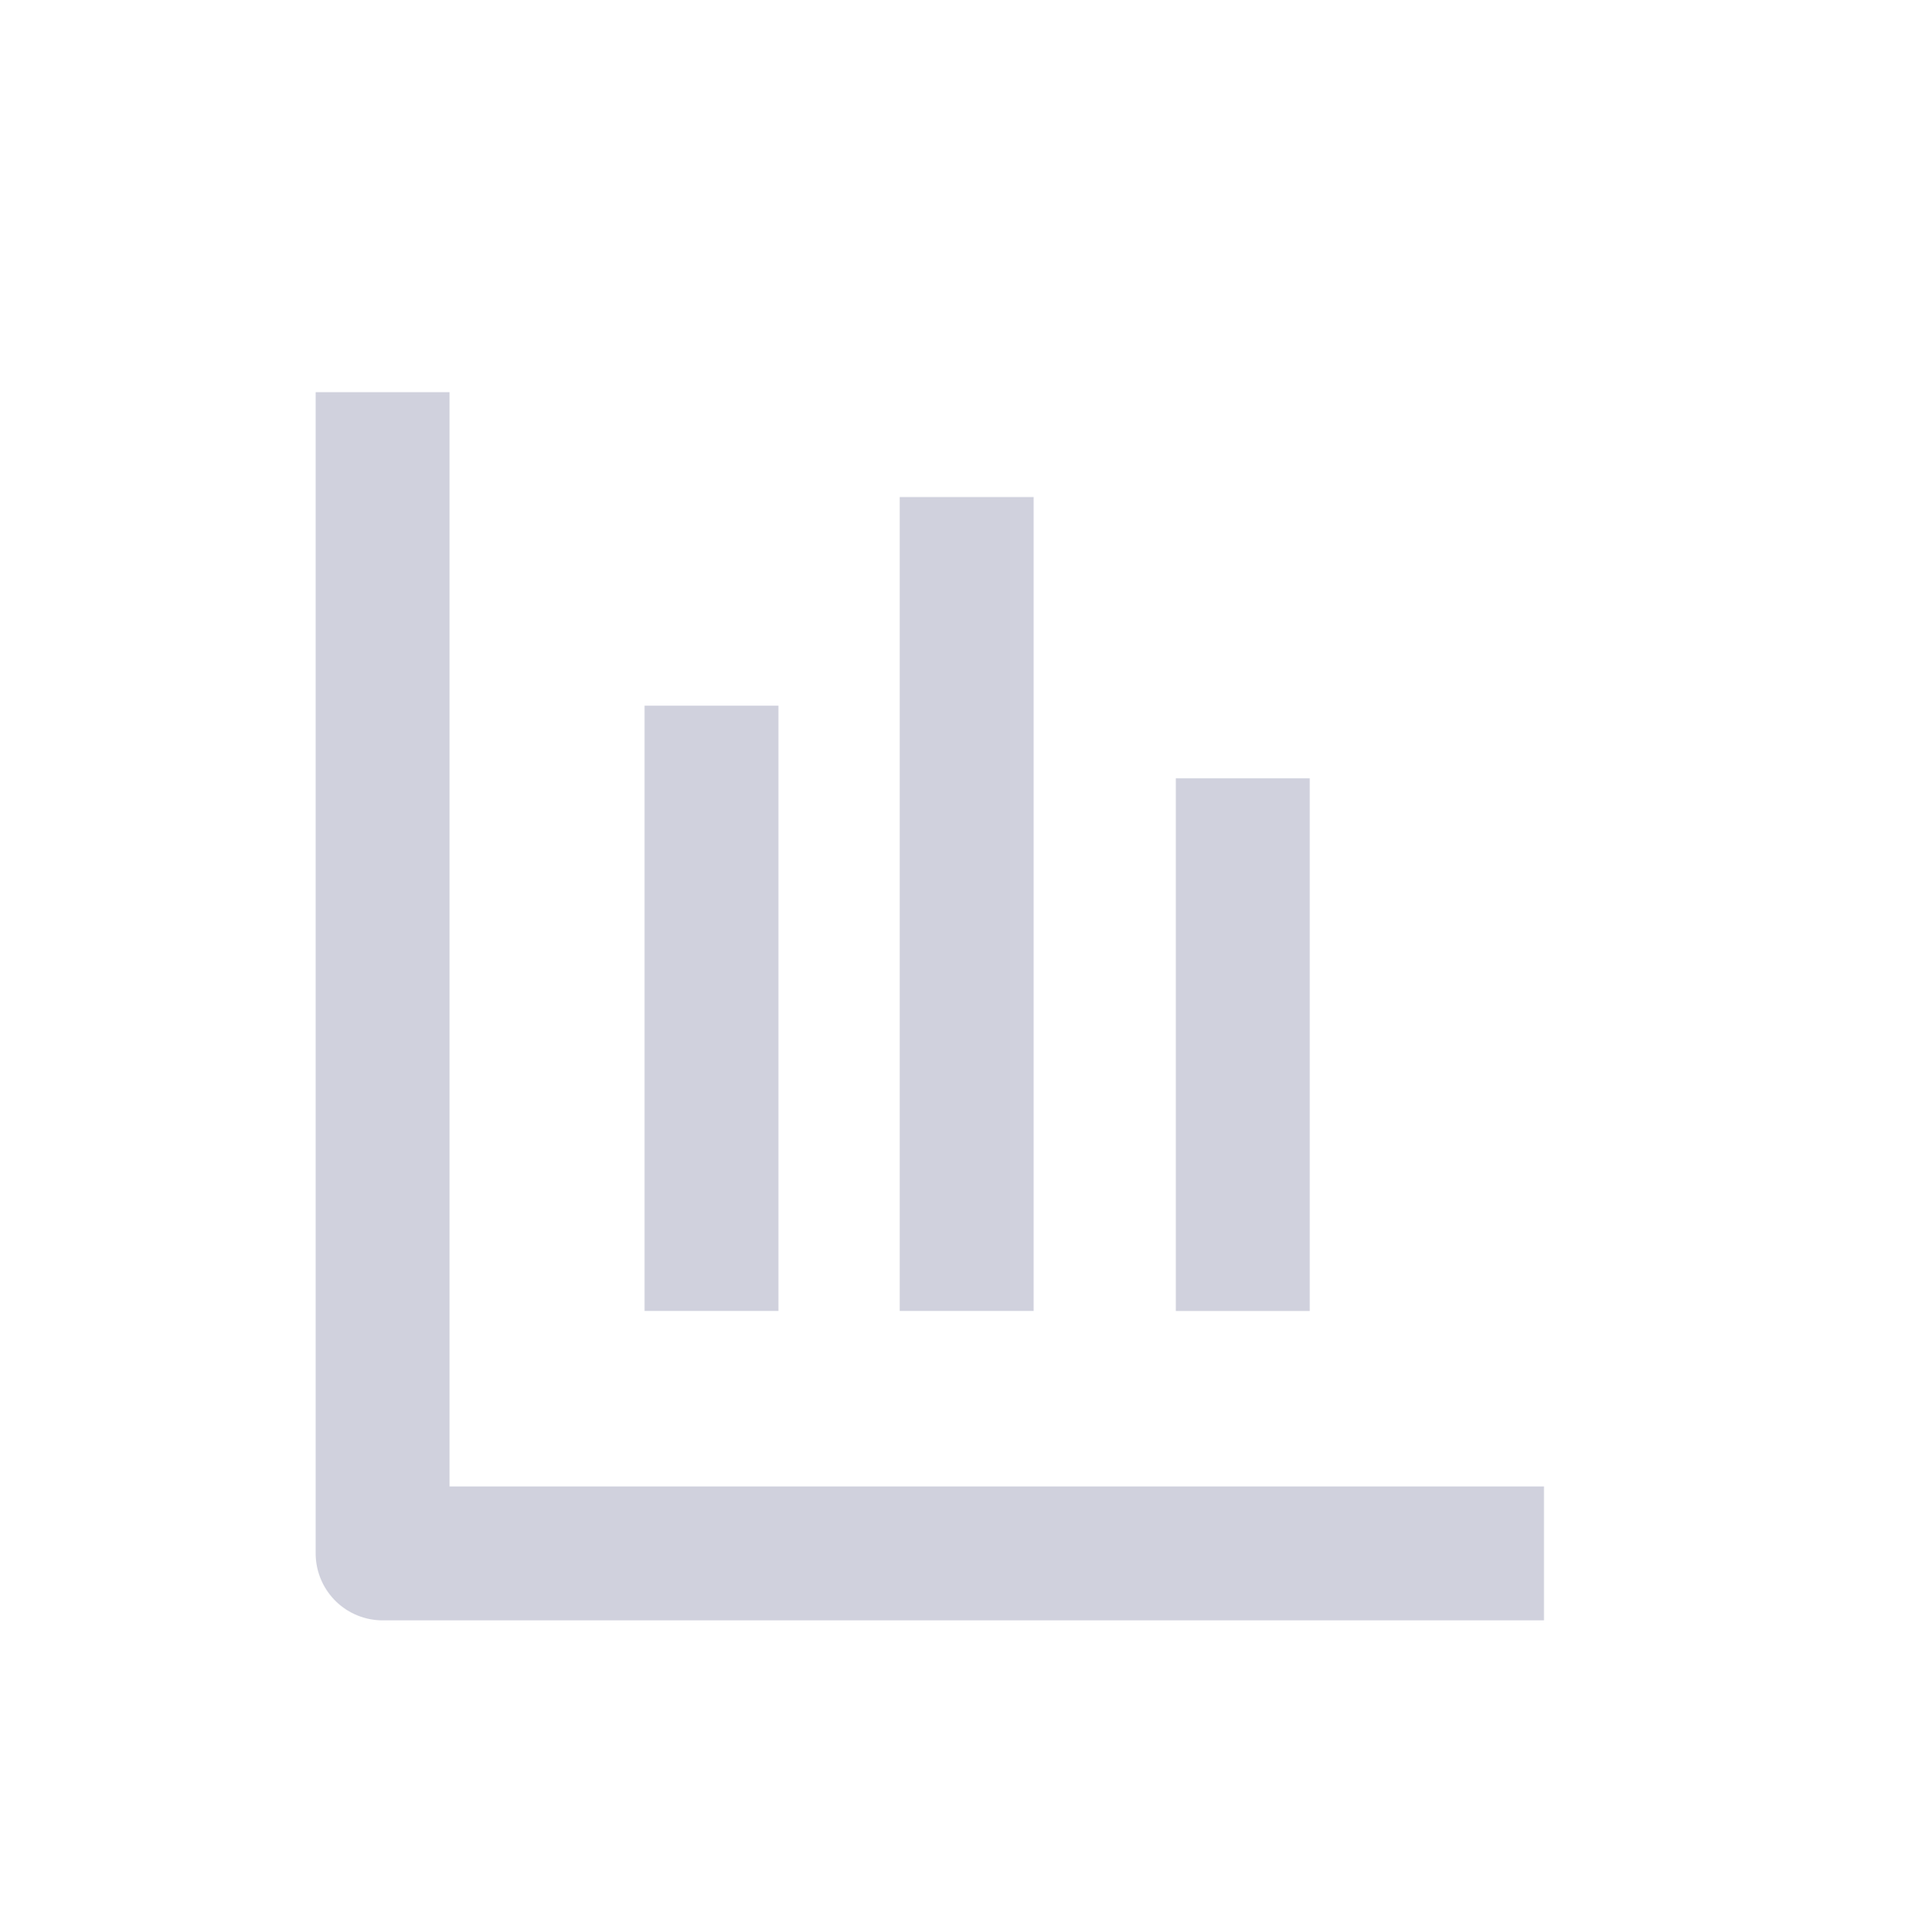
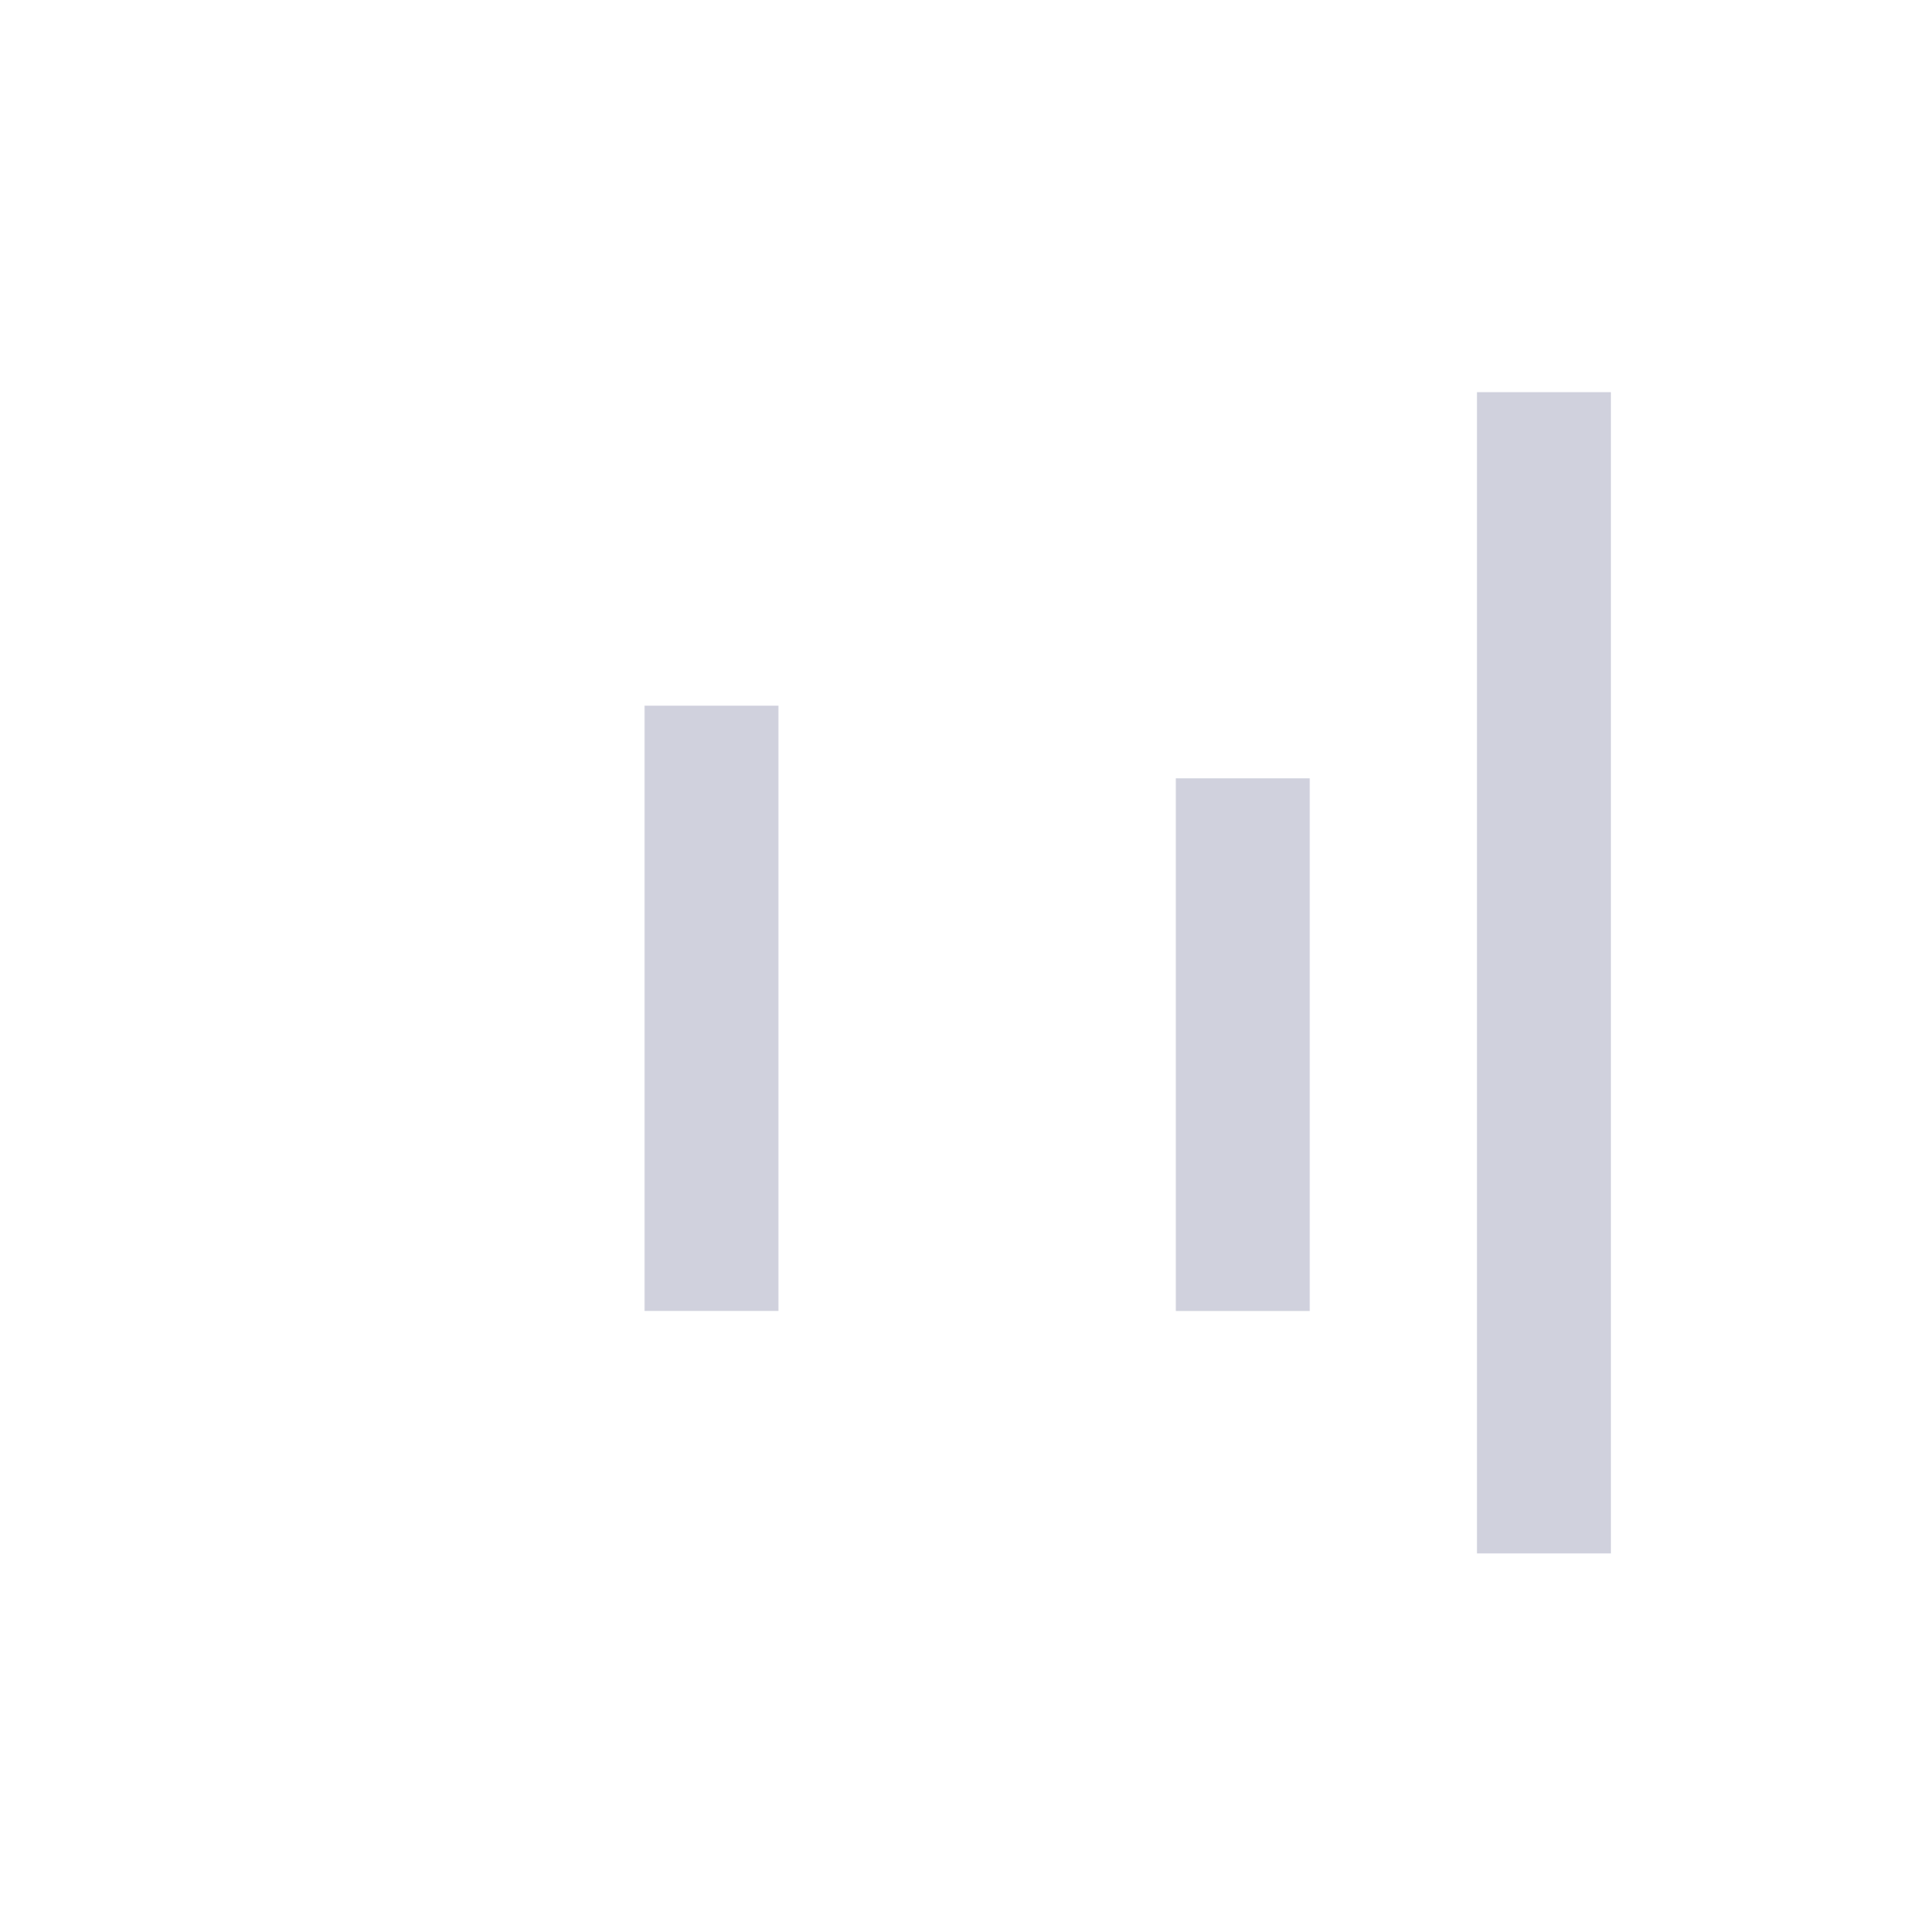
<svg xmlns="http://www.w3.org/2000/svg" width="100" height="101" viewBox="0 0 100 101" fill="none">
  <path d="M37.193 36.89V68.534" stroke="#D0D1DD" stroke-width="7" stroke-linejoin="round" />
-   <path d="M50.531 25.985V68.534" stroke="#D0D1DD" stroke-width="7" stroke-linejoin="round" />
  <path d="M64.964 40.689V68.535" stroke="#D0D1DD" stroke-width="7" stroke-linejoin="round" />
-   <path d="M80.708 81.208H20V20.5" stroke="#D0D1DD" stroke-width="7" stroke-linejoin="round" />
+   <path d="M80.708 81.208V20.5" stroke="#D0D1DD" stroke-width="7" stroke-linejoin="round" />
</svg>